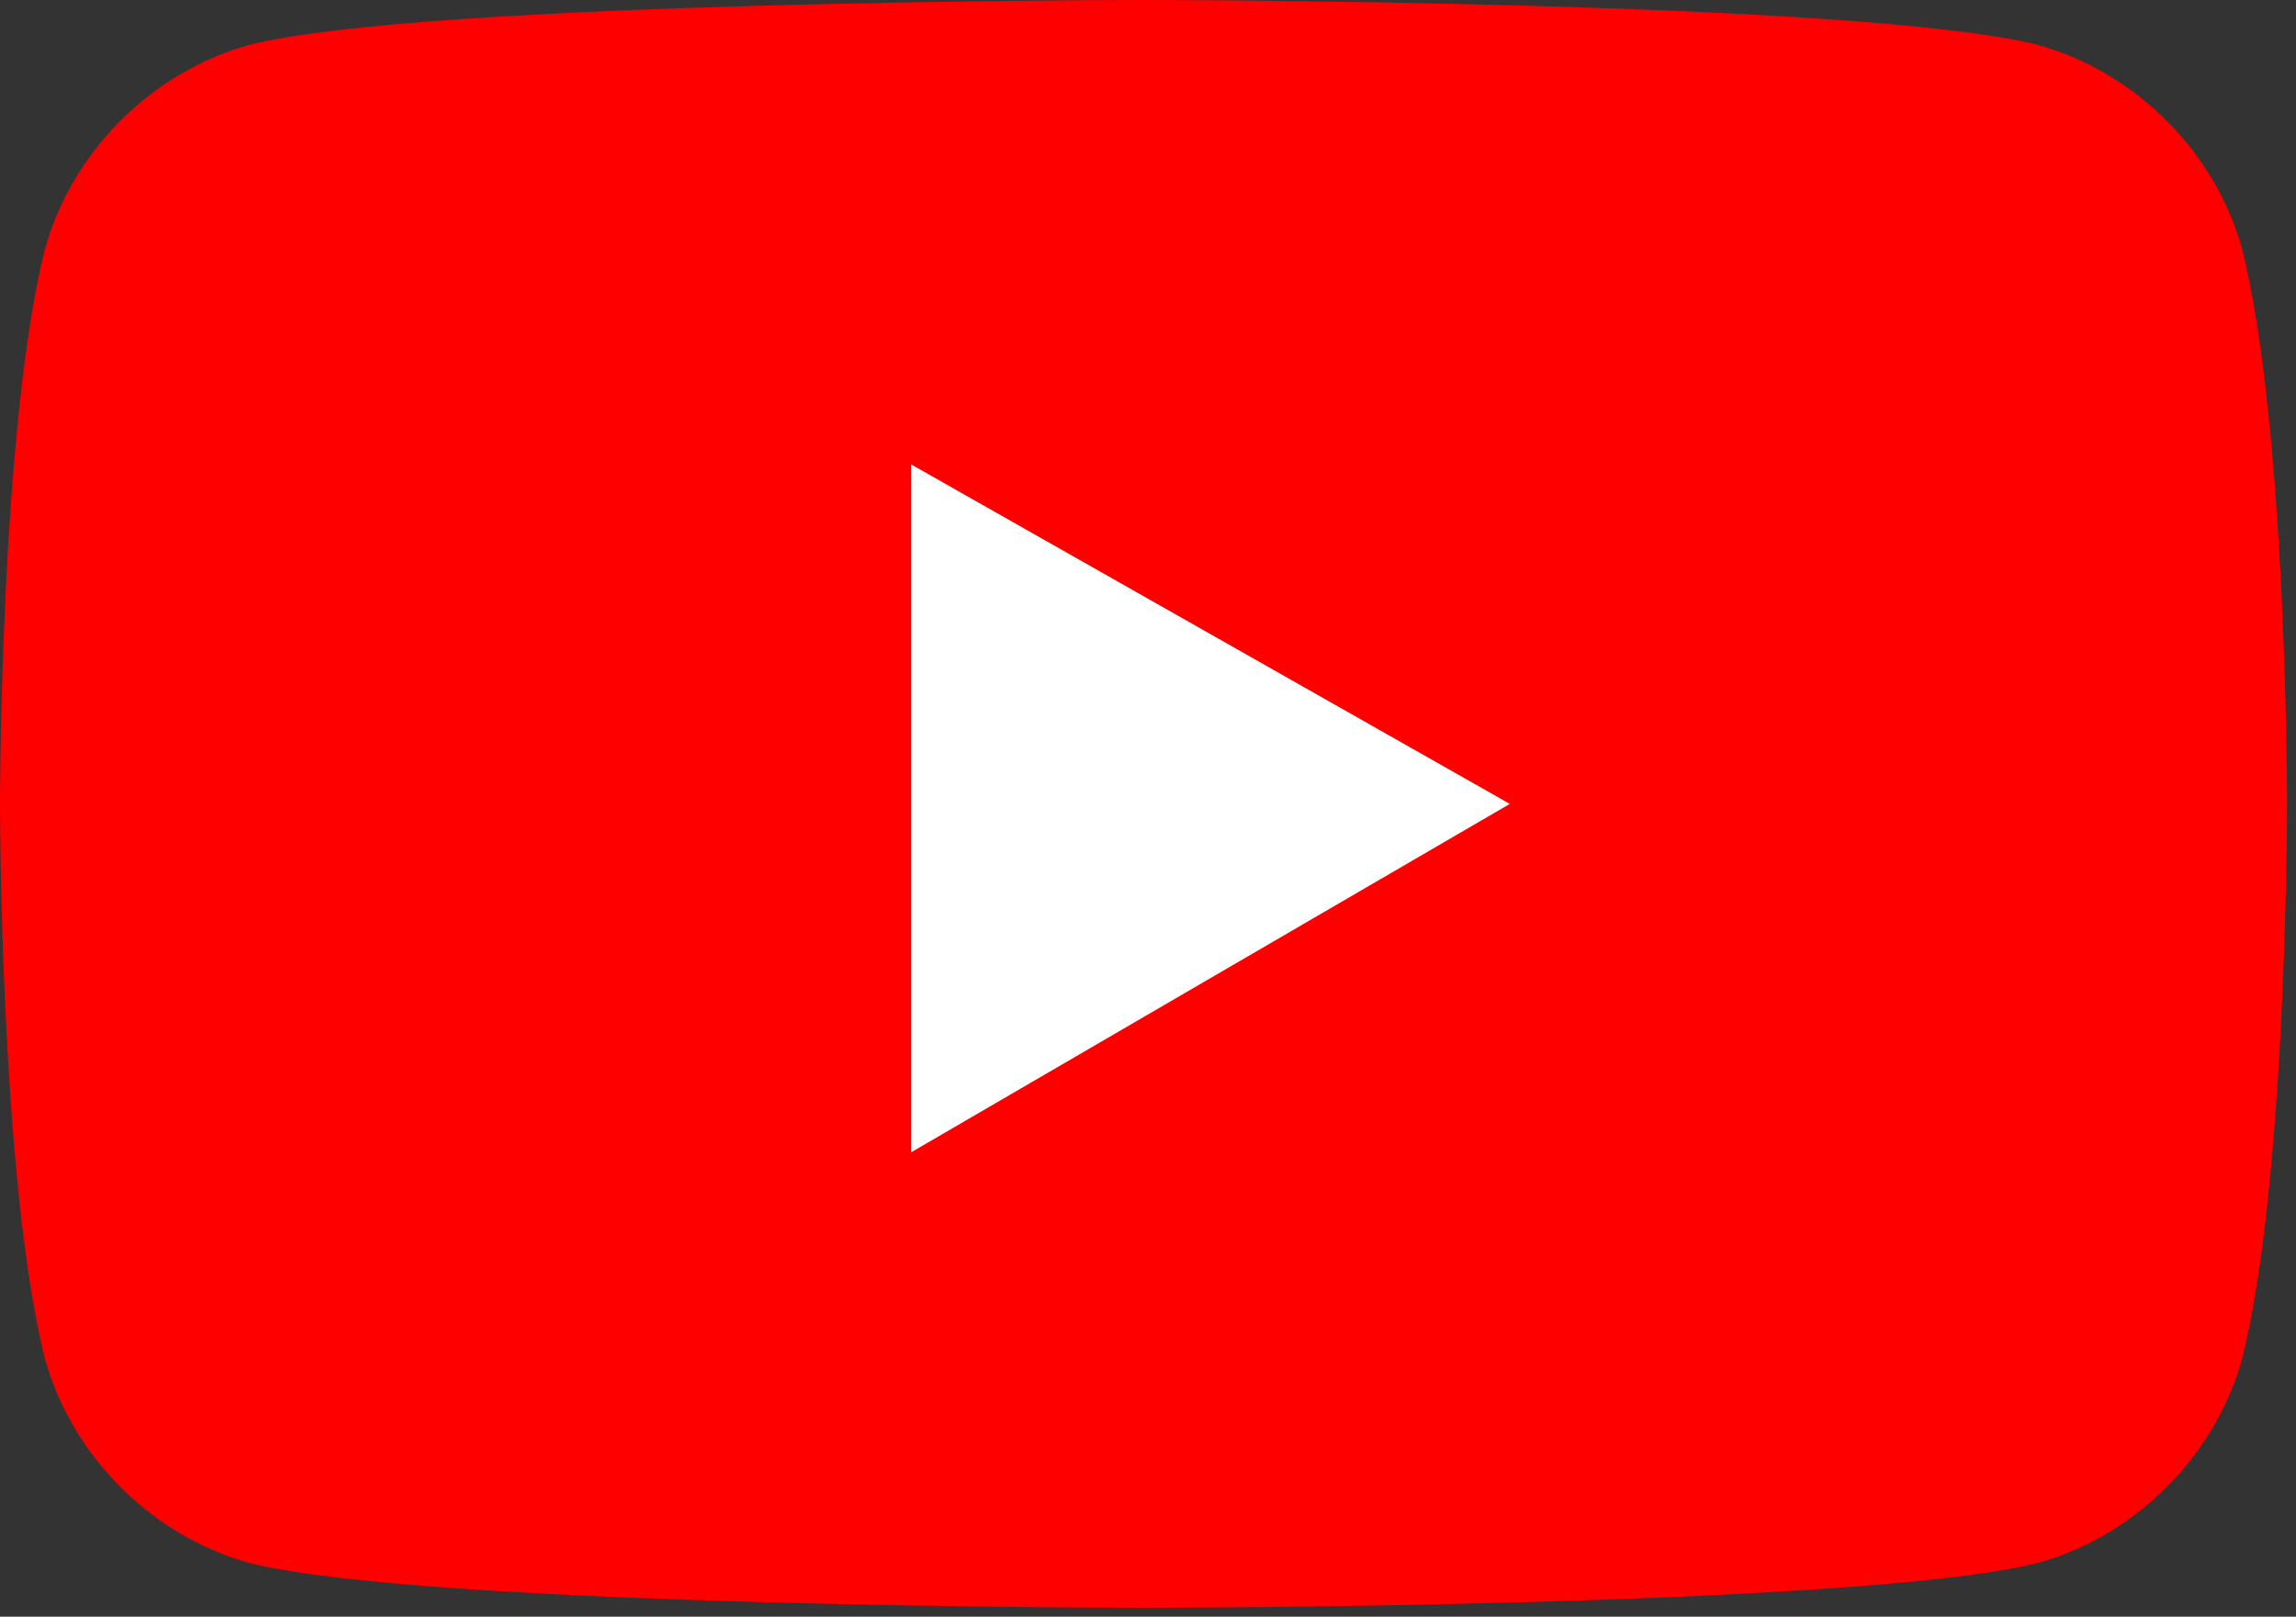
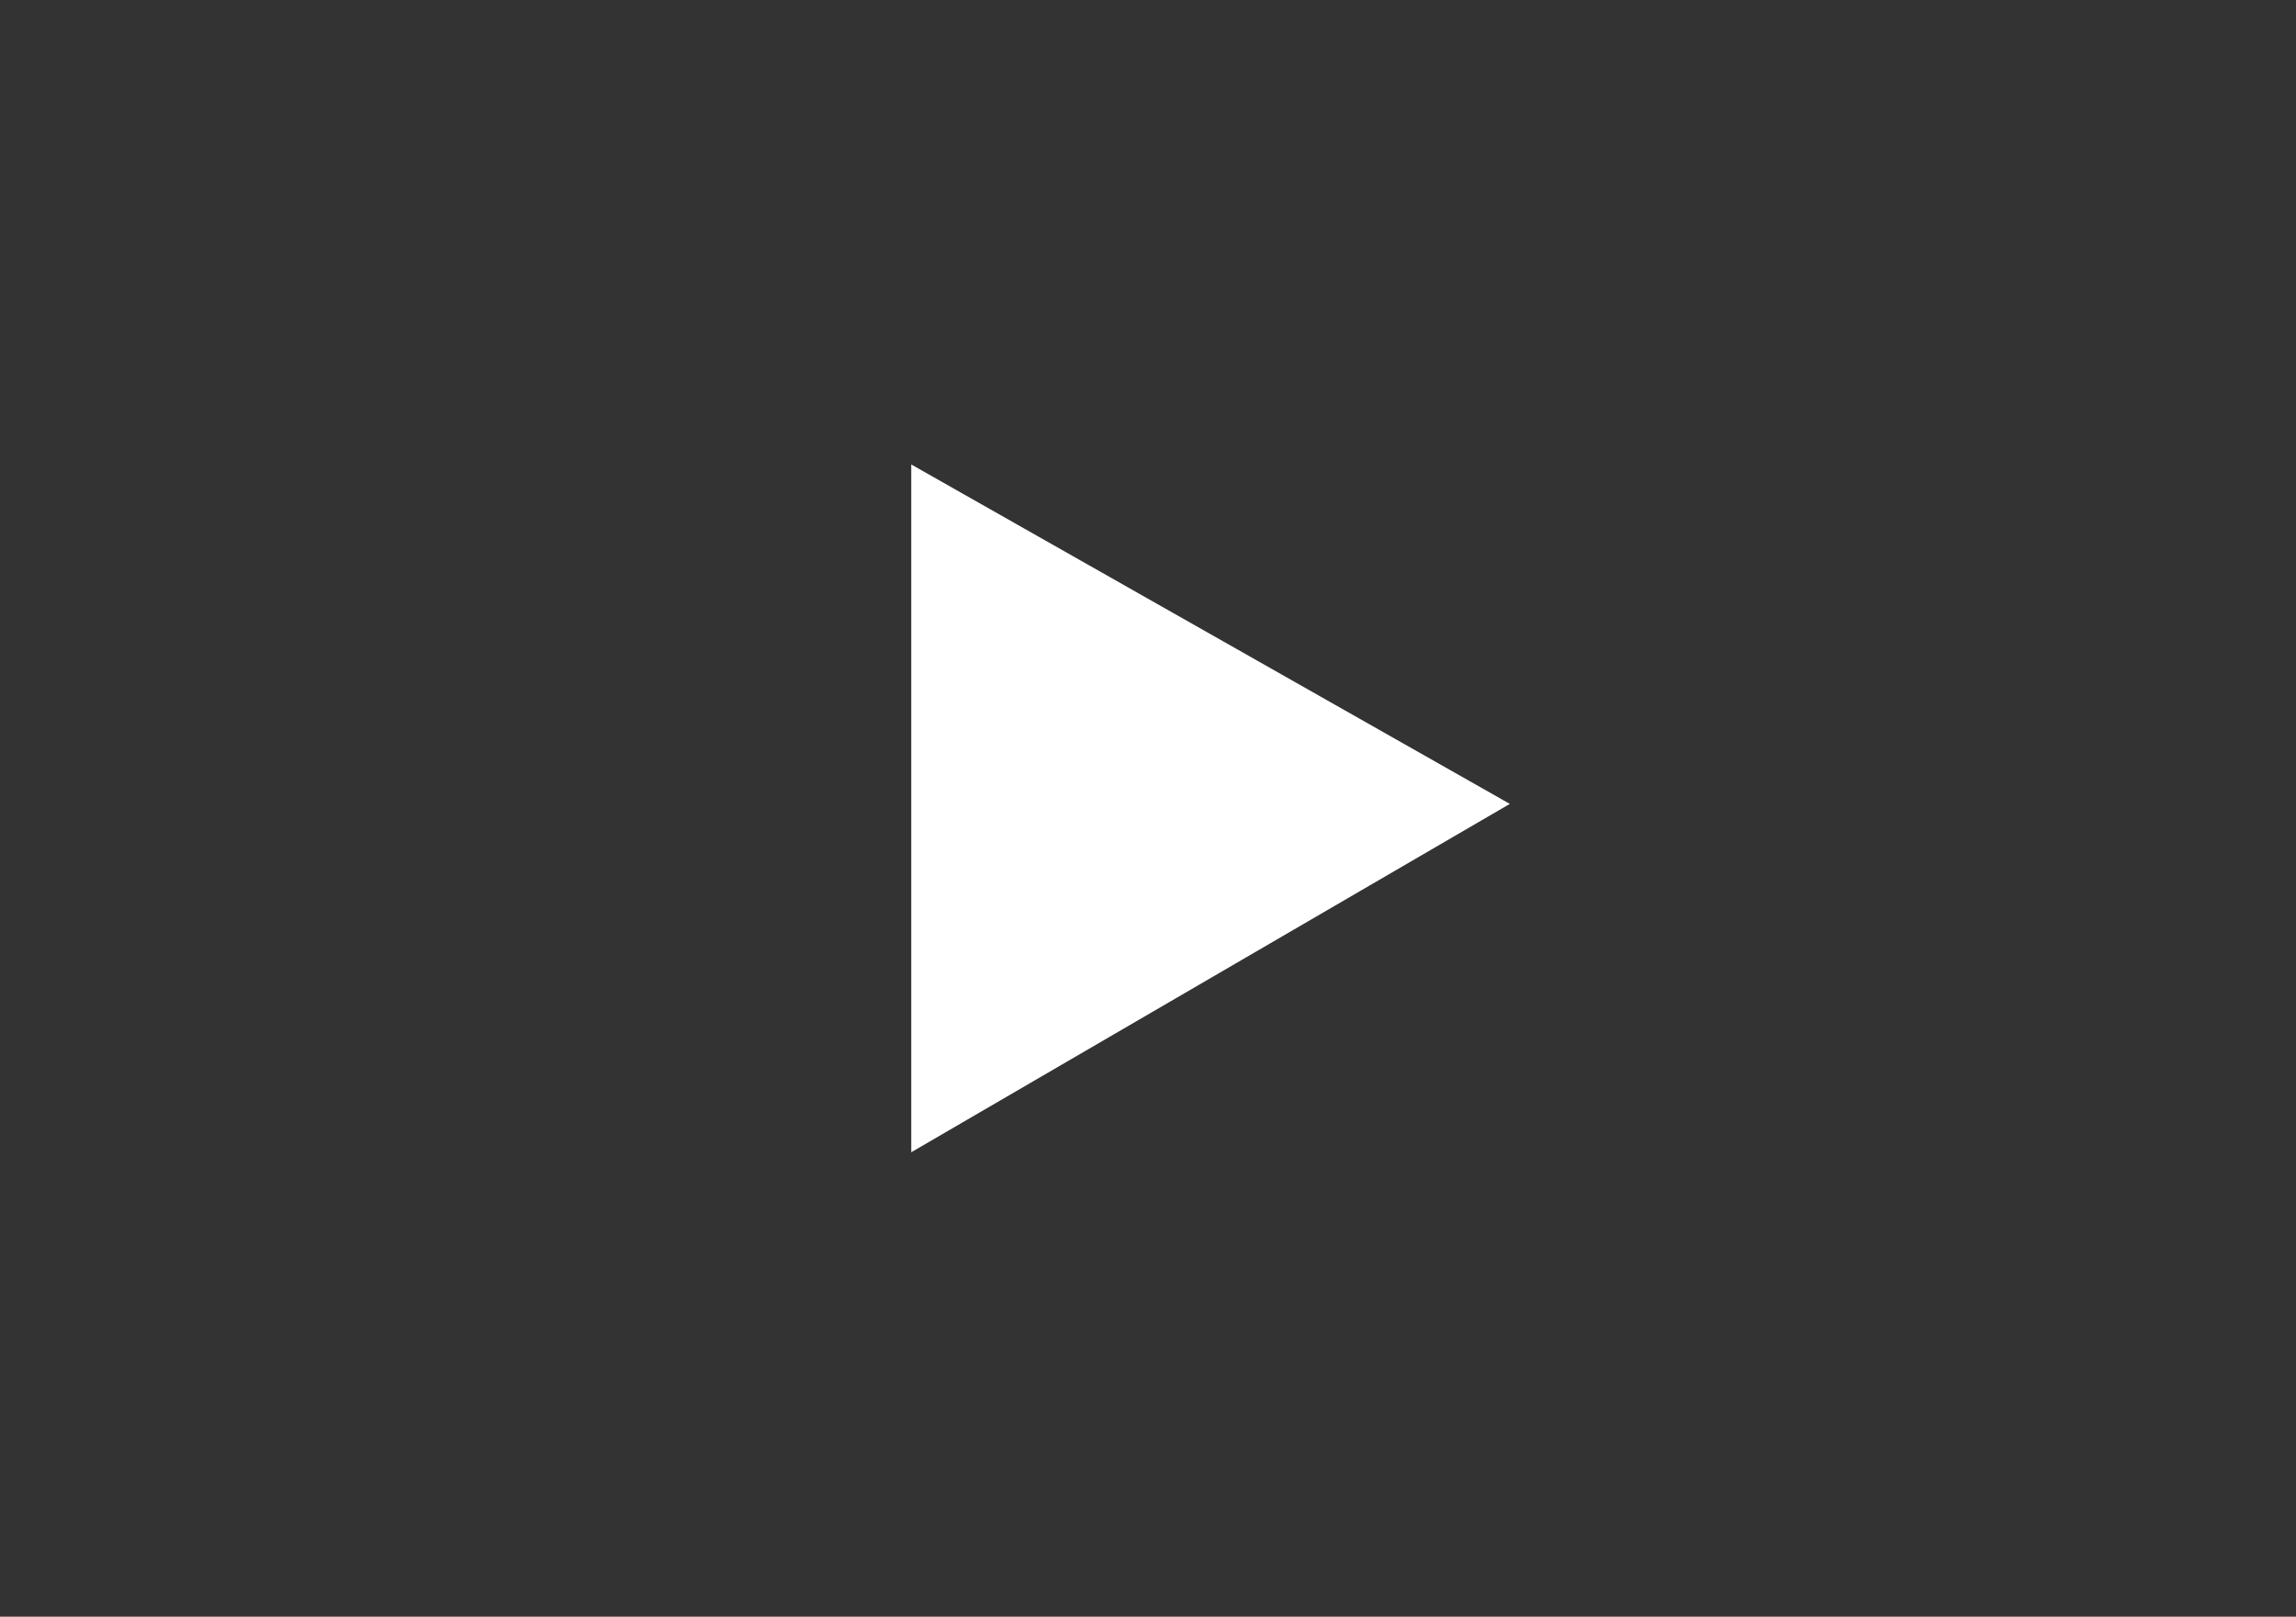
<svg xmlns="http://www.w3.org/2000/svg" id="_レイヤー_1" data-name="レイヤー_1" version="1.1" viewBox="0 0 25.7 18.1">
  <rect x="0" y="0" width="25.7" height="18.1" fill="#333333" stroke="none" />
  <defs>
    <style>
      .st0 {
        fill: #fff;
      }

      .st1 {
        fill: red;
      }
    </style>
  </defs>
-   <path class="st1" d="M25.1,2.8c-.3-1.1-1.2-2-2.3-2.3-2-.5-10-.5-10-.5,0,0-8,0-10,.5C1.7.8.8,1.7.5,2.8c-.5,2-.5,6.2-.5,6.2,0,0,0,4.2.5,6.2.3,1.1,1.2,2,2.3,2.3,2,.5,10,.5,10,.5,0,0,8,0,10-.5,1.1-.3,2-1.2,2.3-2.3.5-2,.5-6.2.5-6.2,0,0,0-4.2-.5-6.2Z" />
  <polygon class="st0" points="10.2 12.9 16.9 9 10.2 5.2 10.2 12.9" />
</svg>